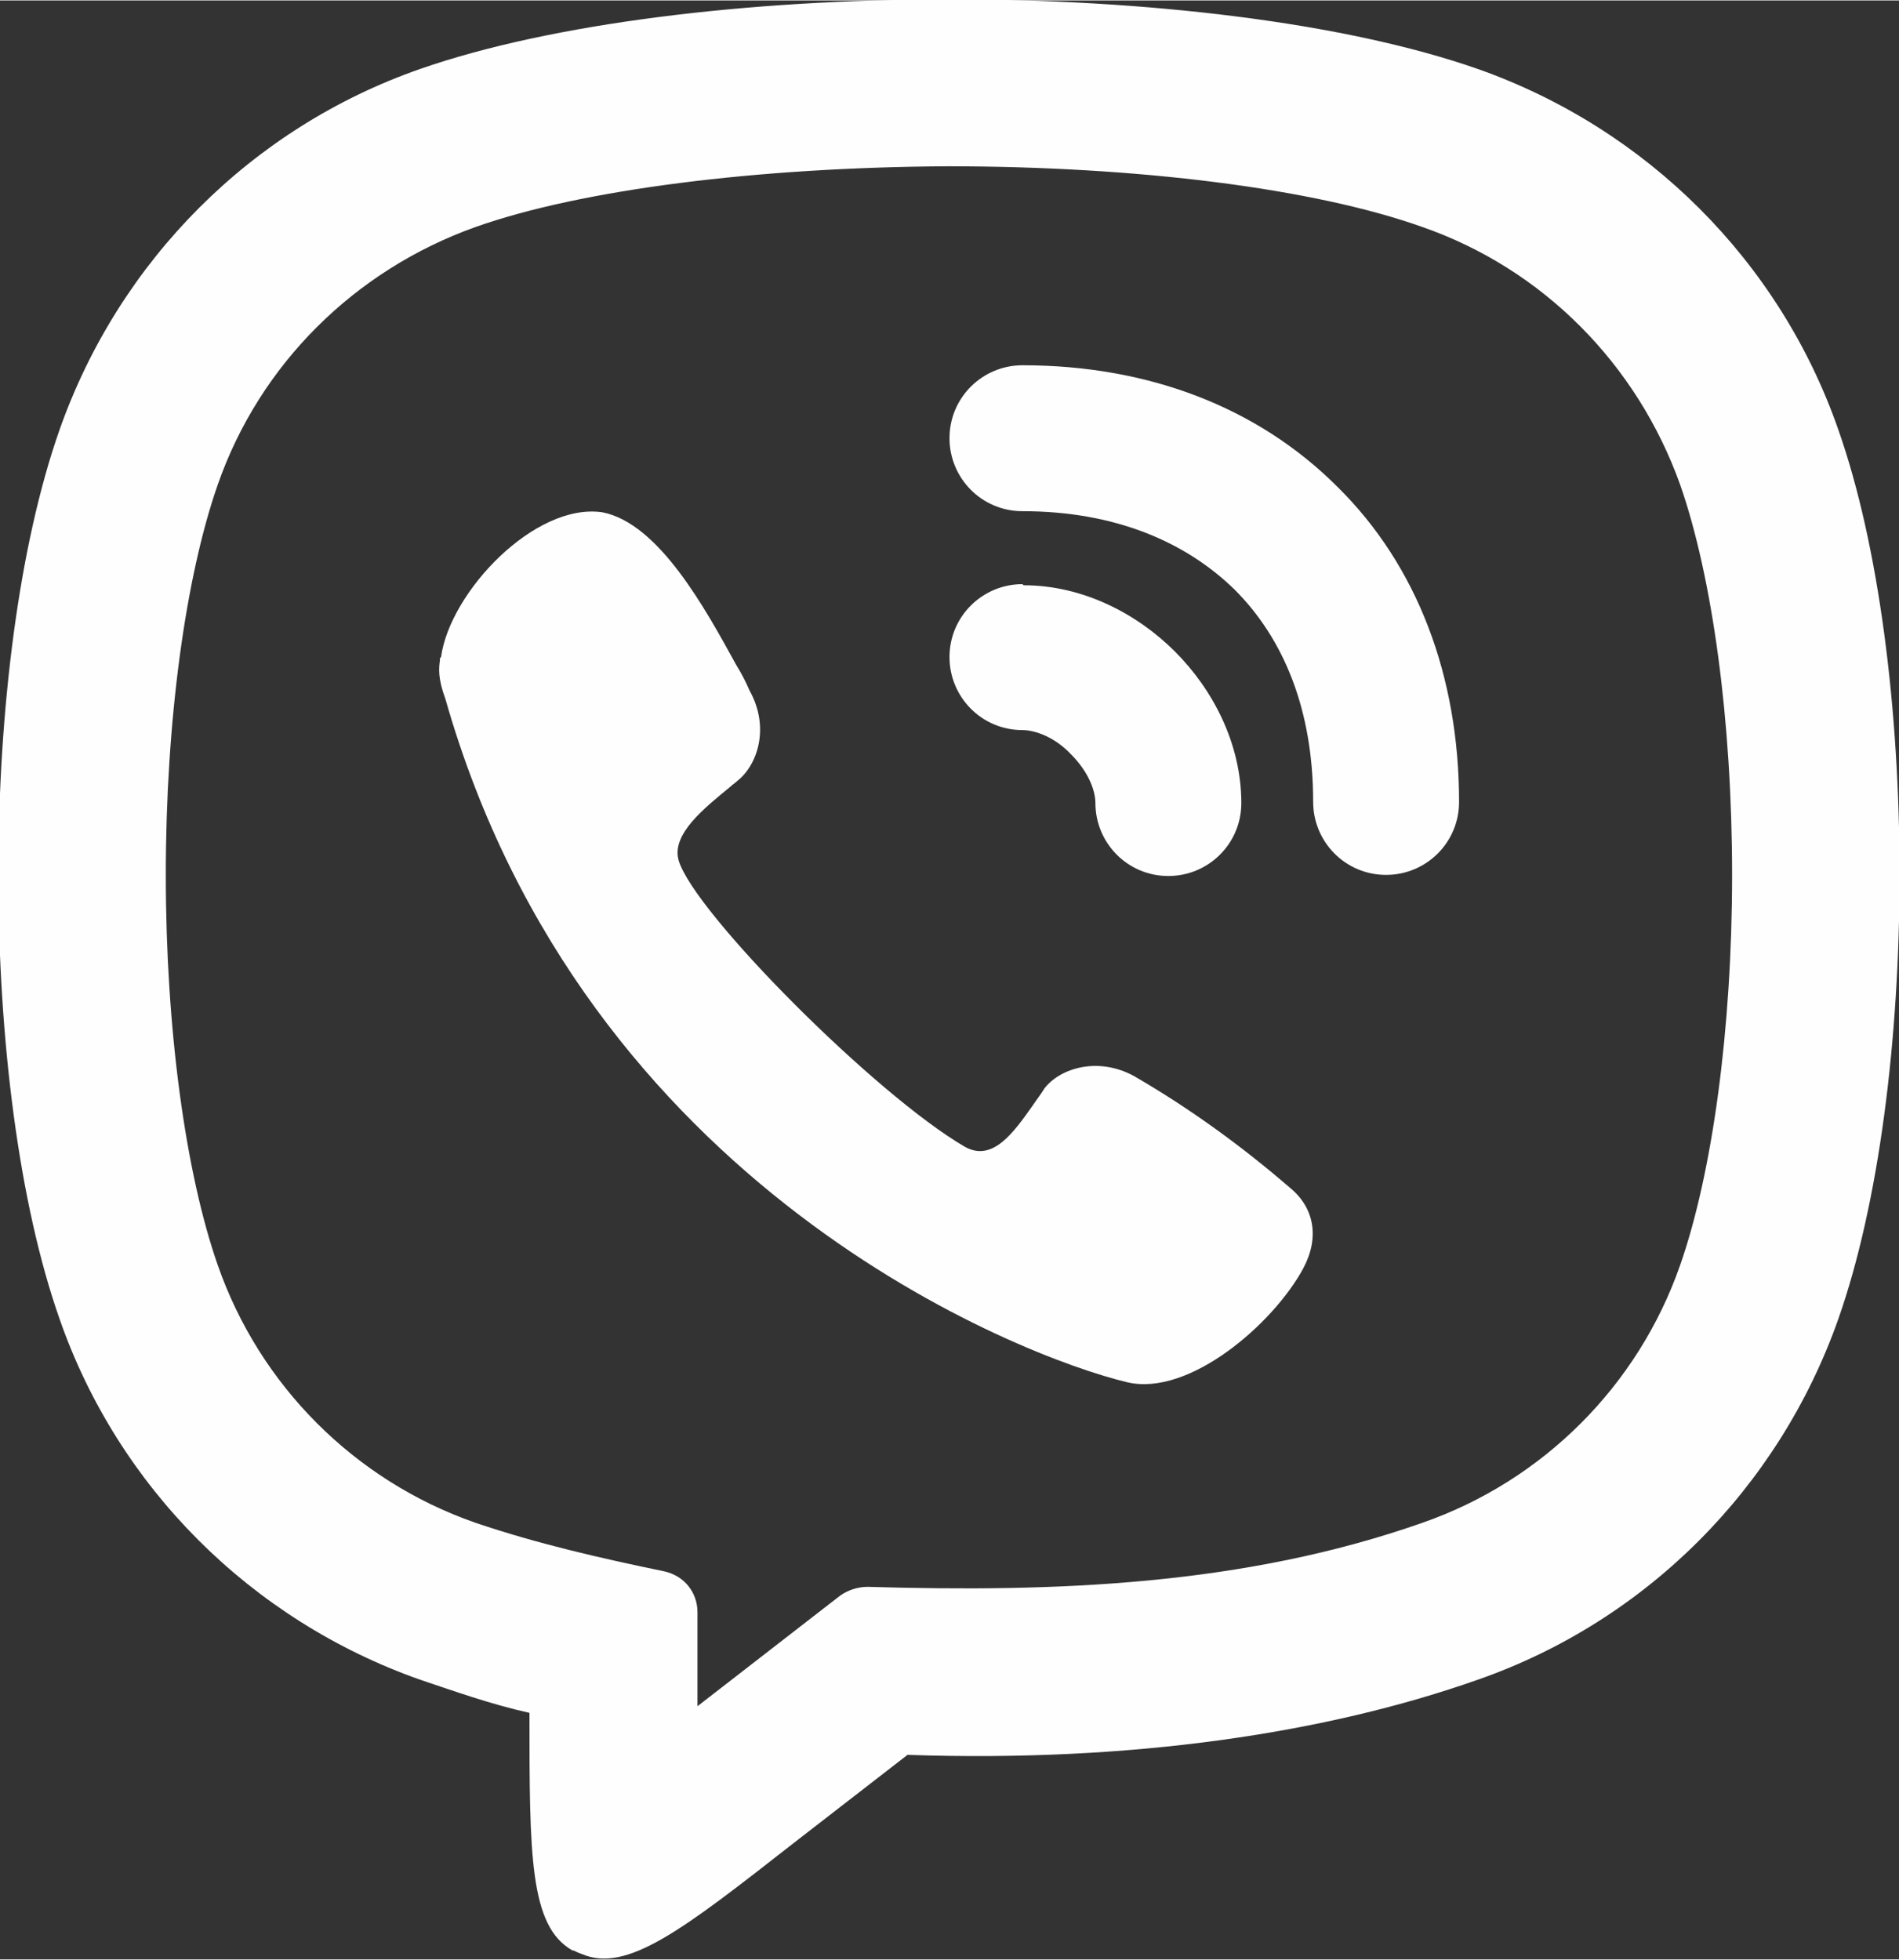
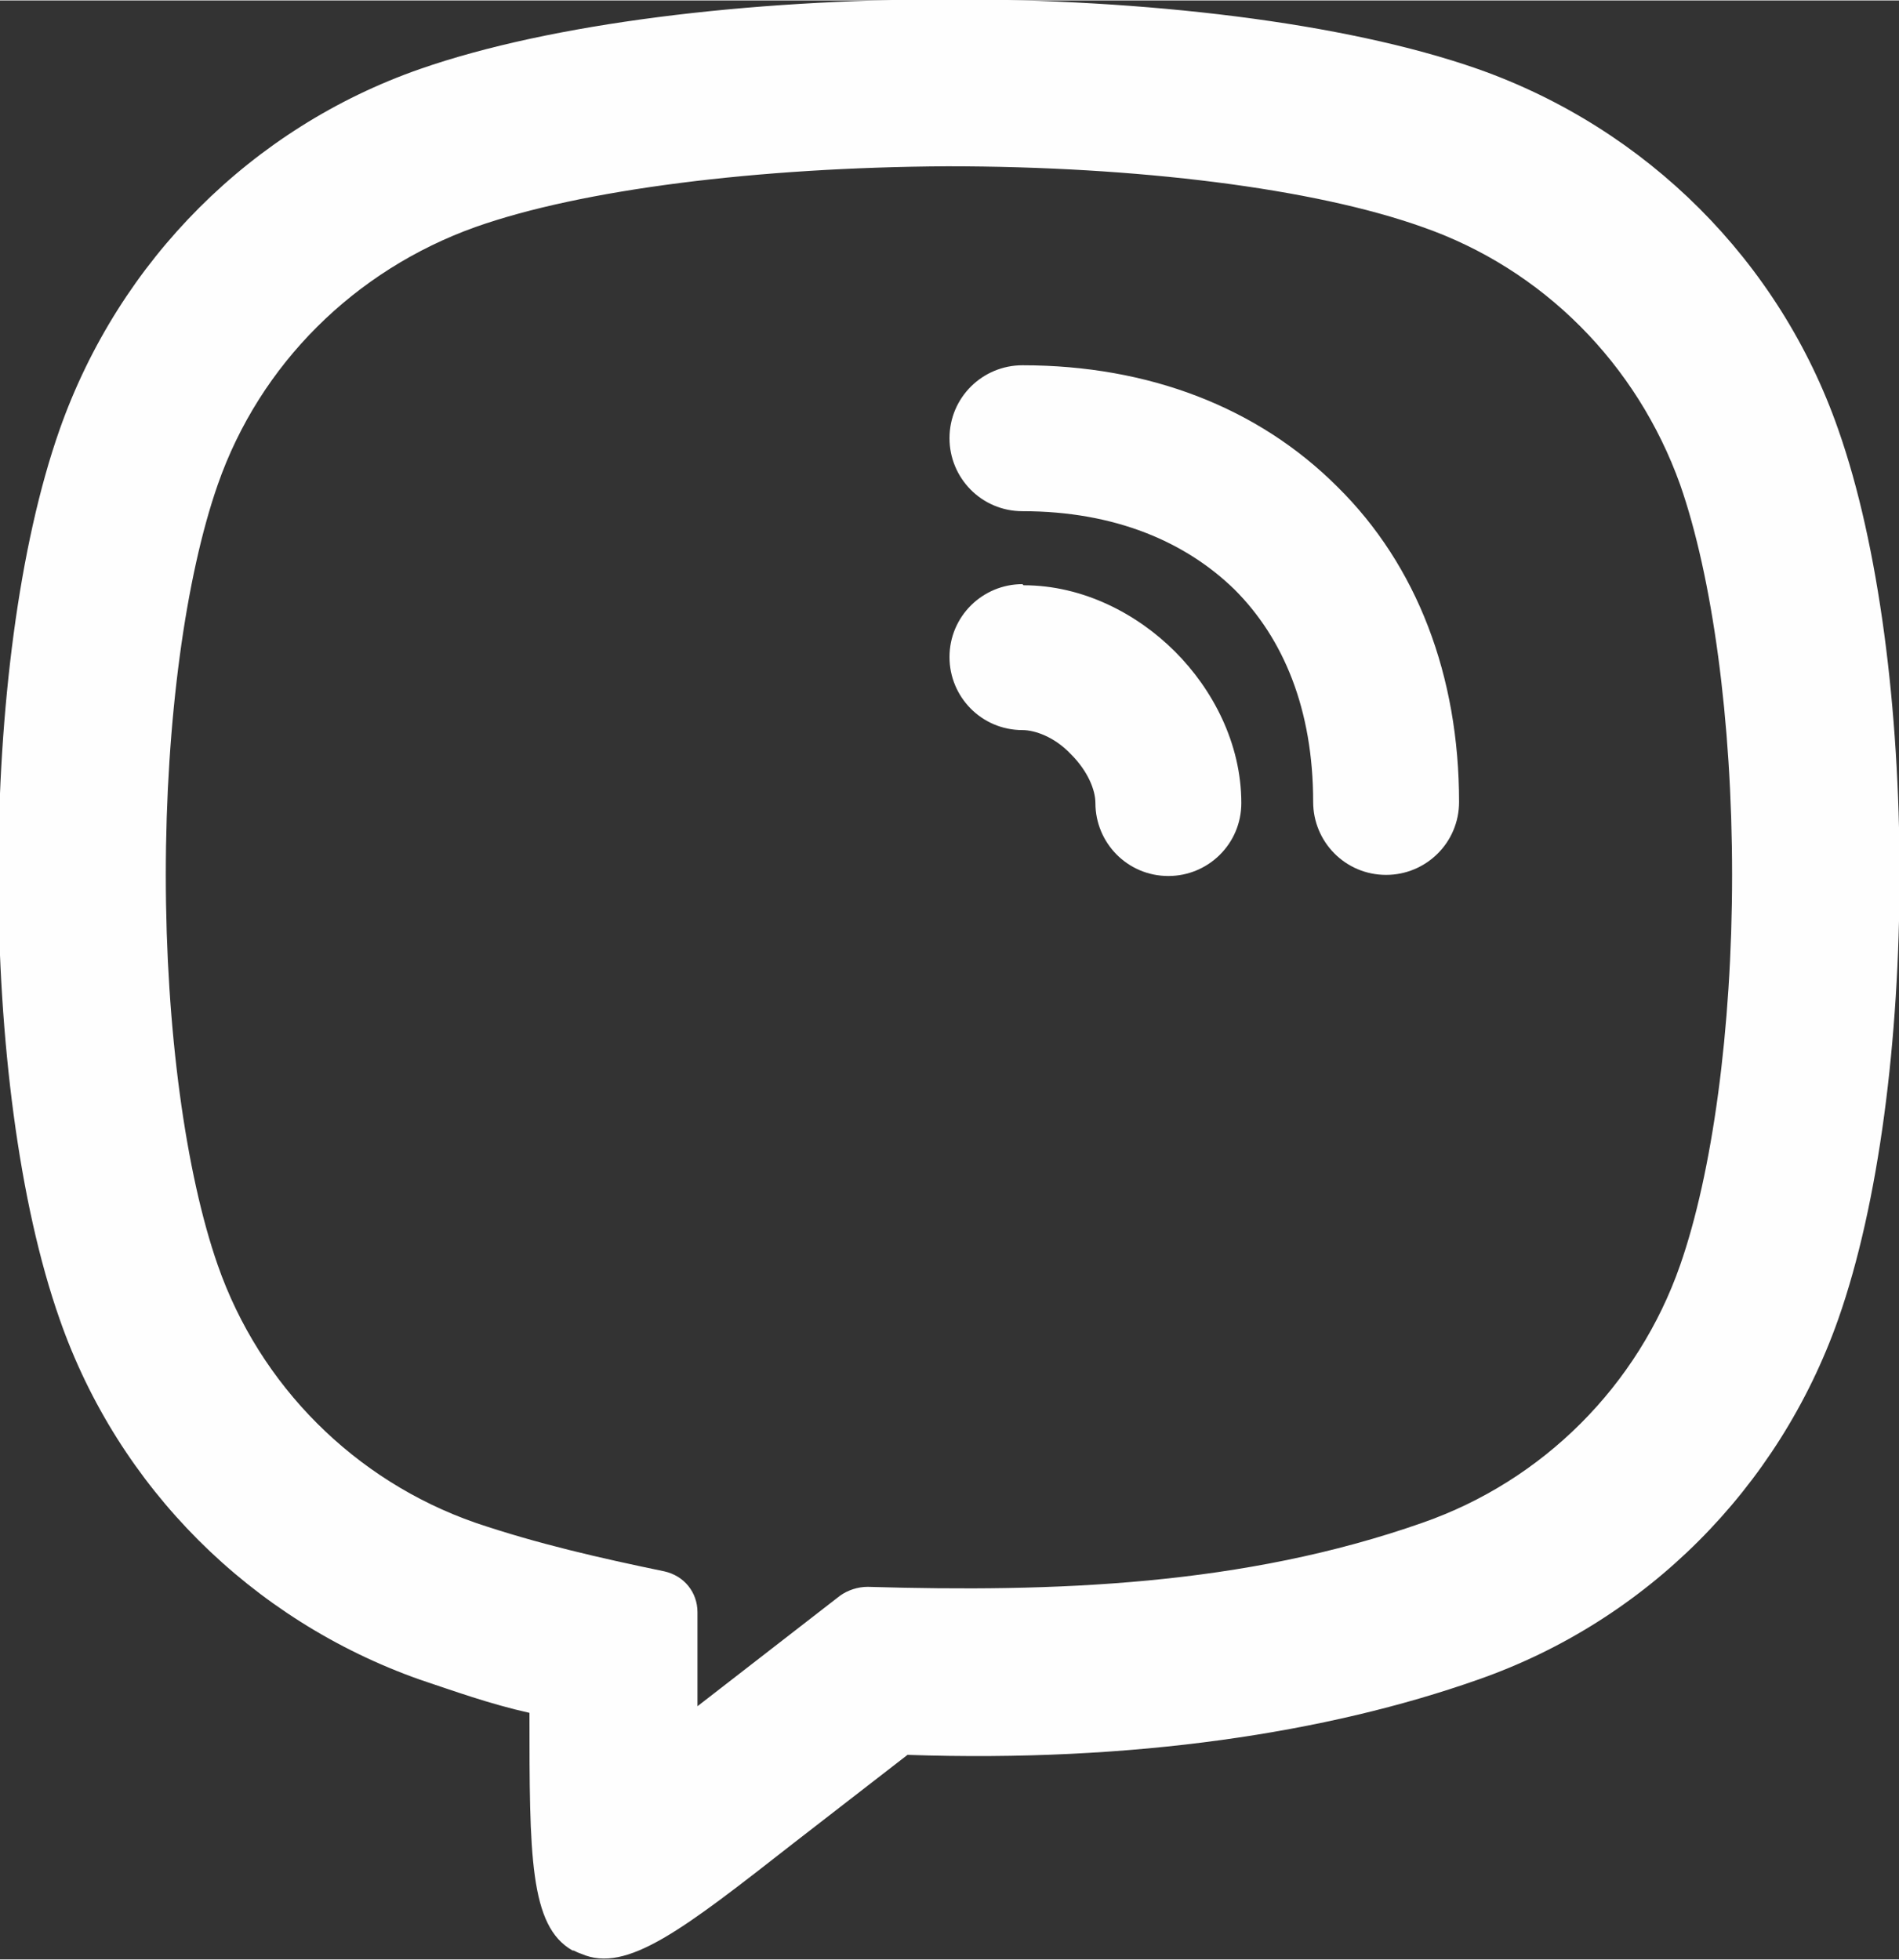
<svg xmlns="http://www.w3.org/2000/svg" xml:space="preserve" width="94px" height="97px" style="shape-rendering:geometricPrecision; text-rendering:geometricPrecision; image-rendering:optimizeQuality; fill-rule:evenodd; clip-rule:evenodd" viewBox="0 0 1718 1772">
  <rect x="0" y="0" width="1718" height="1772" fill="#333333" stroke="none" />
  <defs>
    <style type="text/css">  .fil0 {fill:#FEFEFE}  </style>
  </defs>
  <g id="Layer_x0020_1">
    <path class="fil0" d="M925 330c-36,0 -66,29 -66,66 0,36 29,66 66,66 84,0 148,28 192,71 44,44 71,108 71,192 0,36 29,66 66,66 36,0 66,-29 66,-66 0,-114 -38,-214 -110,-285 -72,-72 -171,-110 -285,-110z" />
-     <path class="fil0" d="M399 594c8,-59 85,-140 146,-131l0 0c51,10 93,87 121,138 5,8 9,16 12,23 19,34 7,68 -11,82 -2,2 -4,3 -6,5 -23,19 -54,43 -47,67 14,47 178,212 259,259 25,14 44,-13 61,-37 4,-6 8,-11 11,-16 14,-18 48,-29 81,-11 50,29 97,63 141,101 22,18 27,45 12,73 -27,50 -103,116 -159,103 -97,-23 -491,-176 -617,-618 -7,-19 -6,-28 -5,-35l0 -2z" />
    <path class="fil0" d="M925 528c-36,0 -66,29 -66,66 0,36 29,66 66,66 11,0 29,6 44,22 15,15 22,32 22,44 0,36 29,66 66,66 36,0 66,-29 66,-66 0,-54 -26,-103 -60,-137 -34,-34 -83,-60 -137,-60z" />
    <path class="fil0" d="M519 1764c2,1 4,2 7,3 41,18 92,-22 193,-101l102 -79c204,7 380,-20 516,-68 152,-53 272,-173 326,-326 74,-210 74,-595 0,-805 -53,-152 -173,-272 -326,-326 -243,-85 -719,-83 -957,0 -152,53 -272,173 -326,326 -74,210 -74,595 0,805 53,152 173,272 326,326 30,10 63,22 99,30 0,129 0,193 39,215l0 0zm112 -221l0 -85c0,-18 -12,-33 -30,-37 -58,-12 -115,-25 -171,-44 -109,-38 -195,-124 -233,-233 -29,-83 -47,-213 -47,-353 0,-140 18,-270 47,-353 38,-109 124,-194 233,-233 96,-34 255,-54 427,-55 172,0 332,20 430,55 109,38 194,124 233,233 29,83 47,213 47,353 0,140 -18,270 -47,353 -38,109 -124,195 -233,233 -162,57 -333,63 -502,58 -9,0 -18,3 -25,8l-129 100z" />
  </g>
</svg>